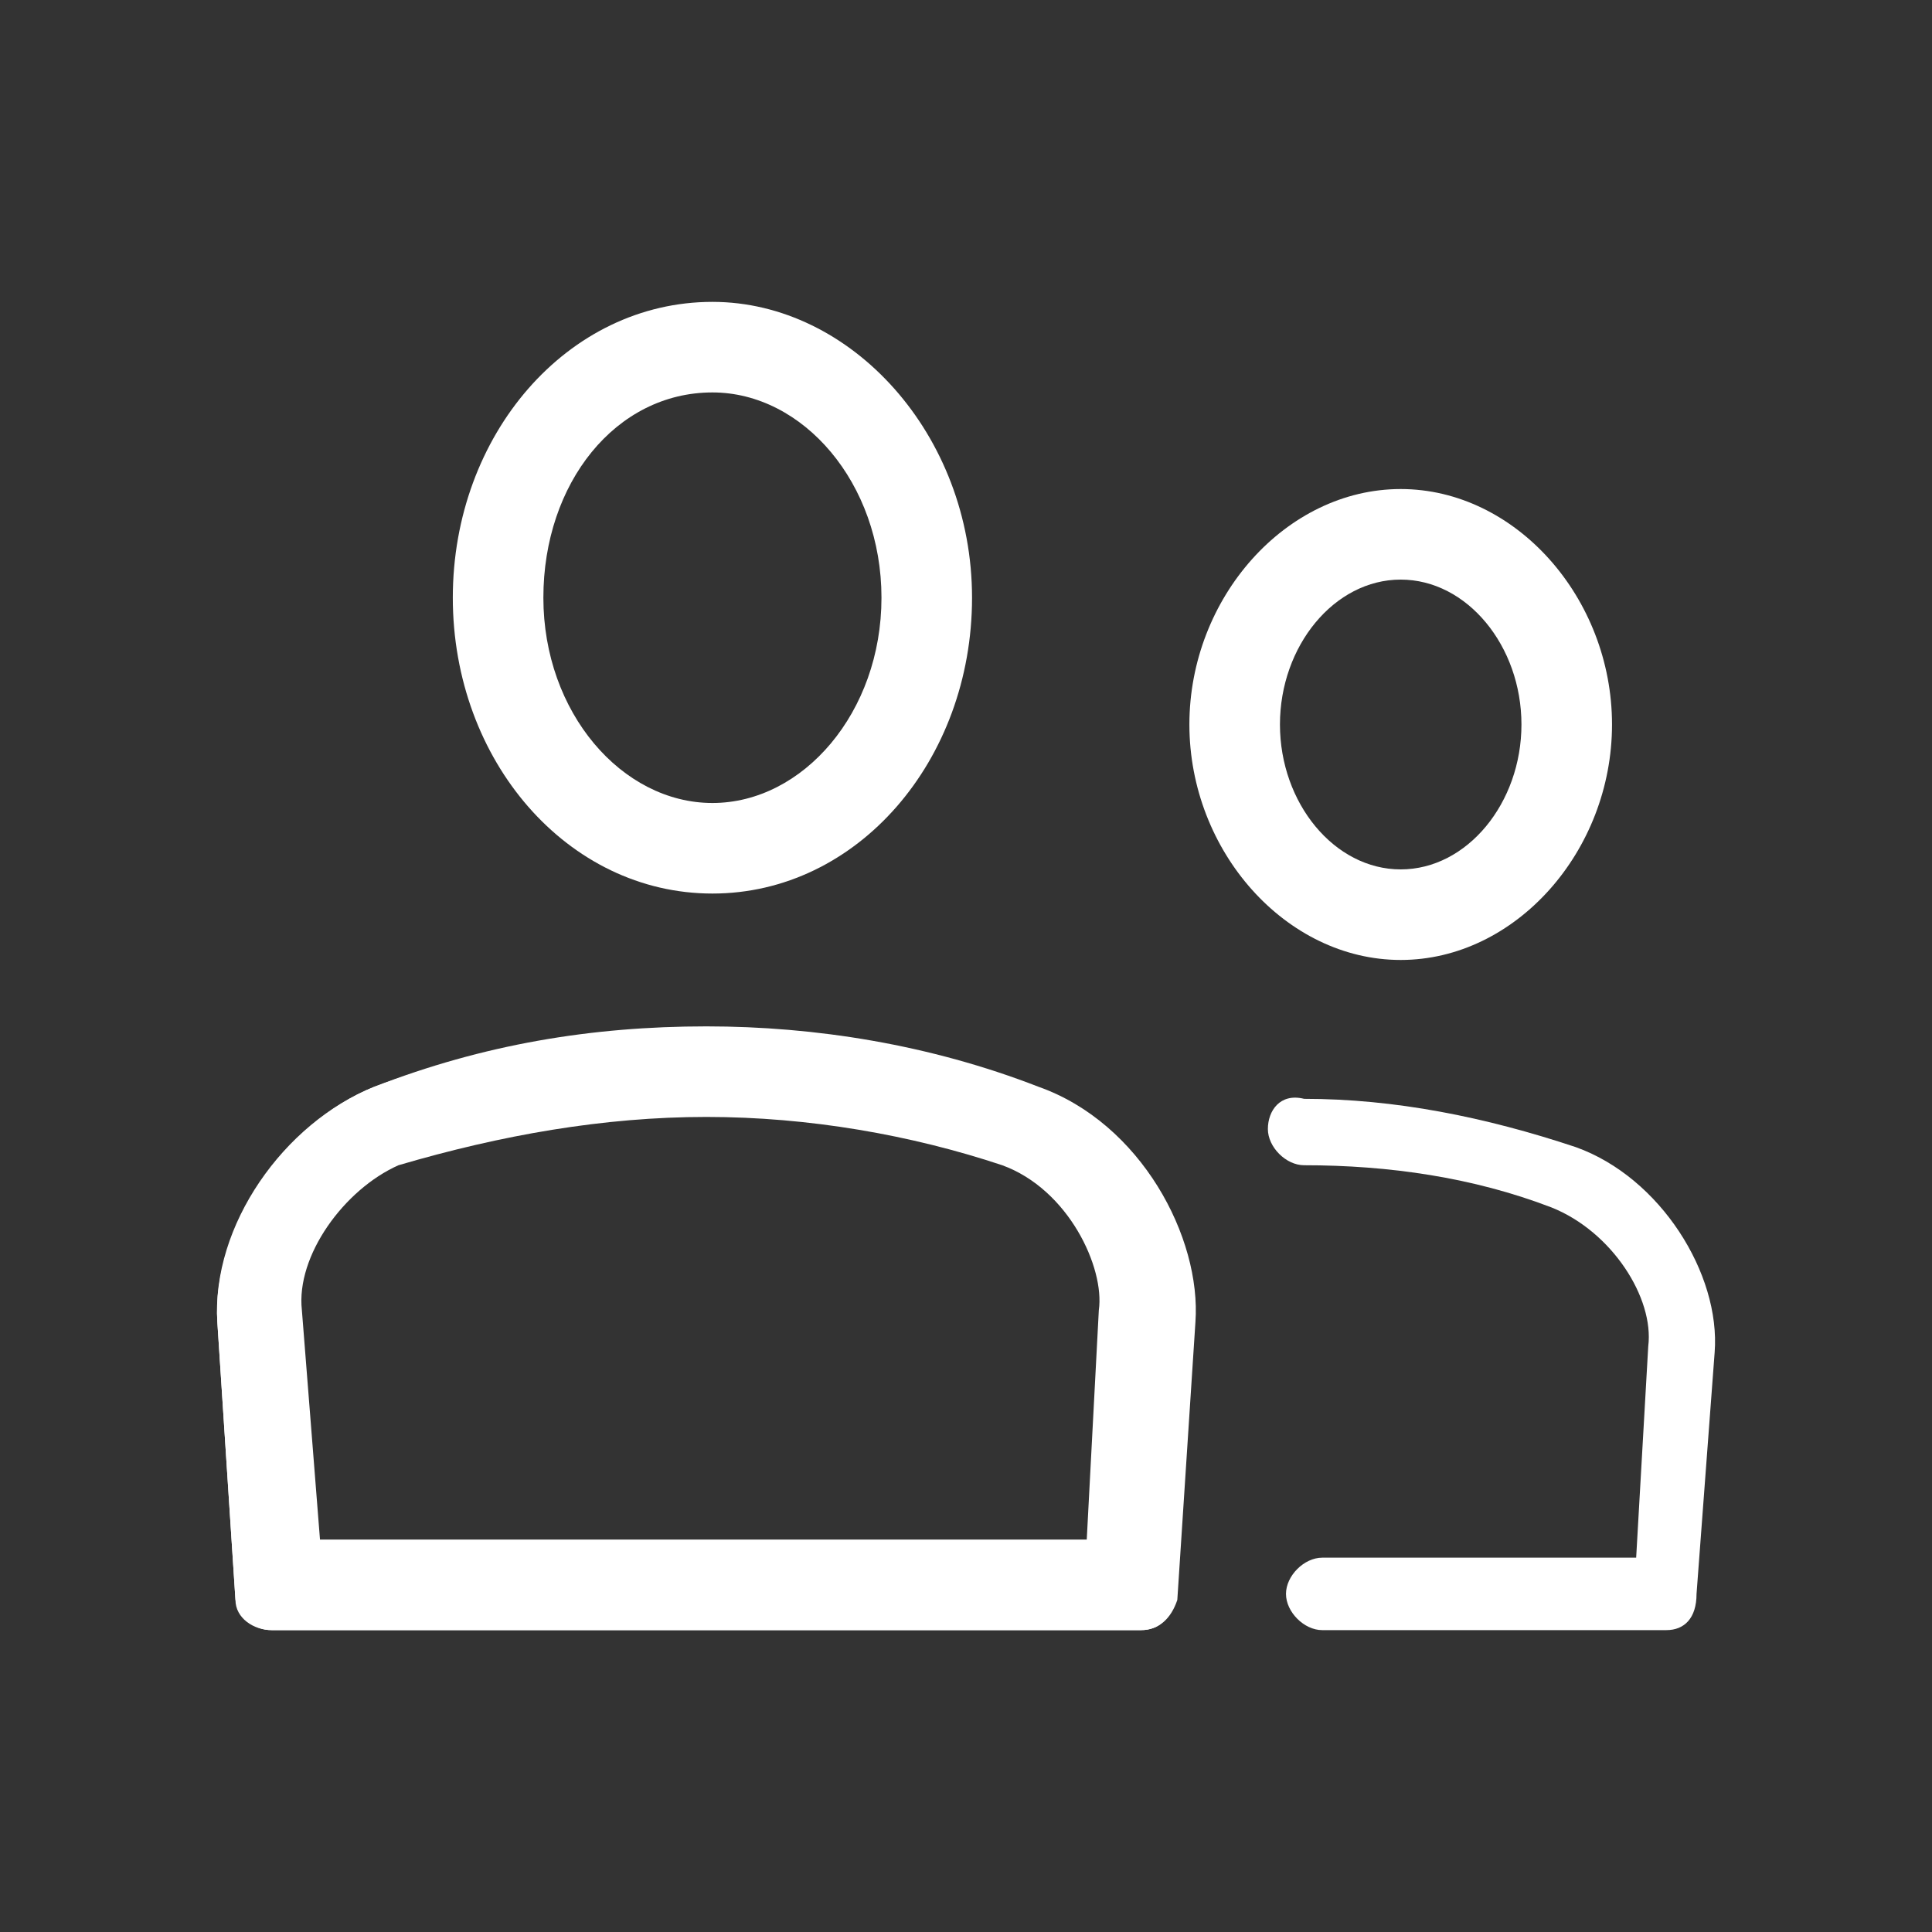
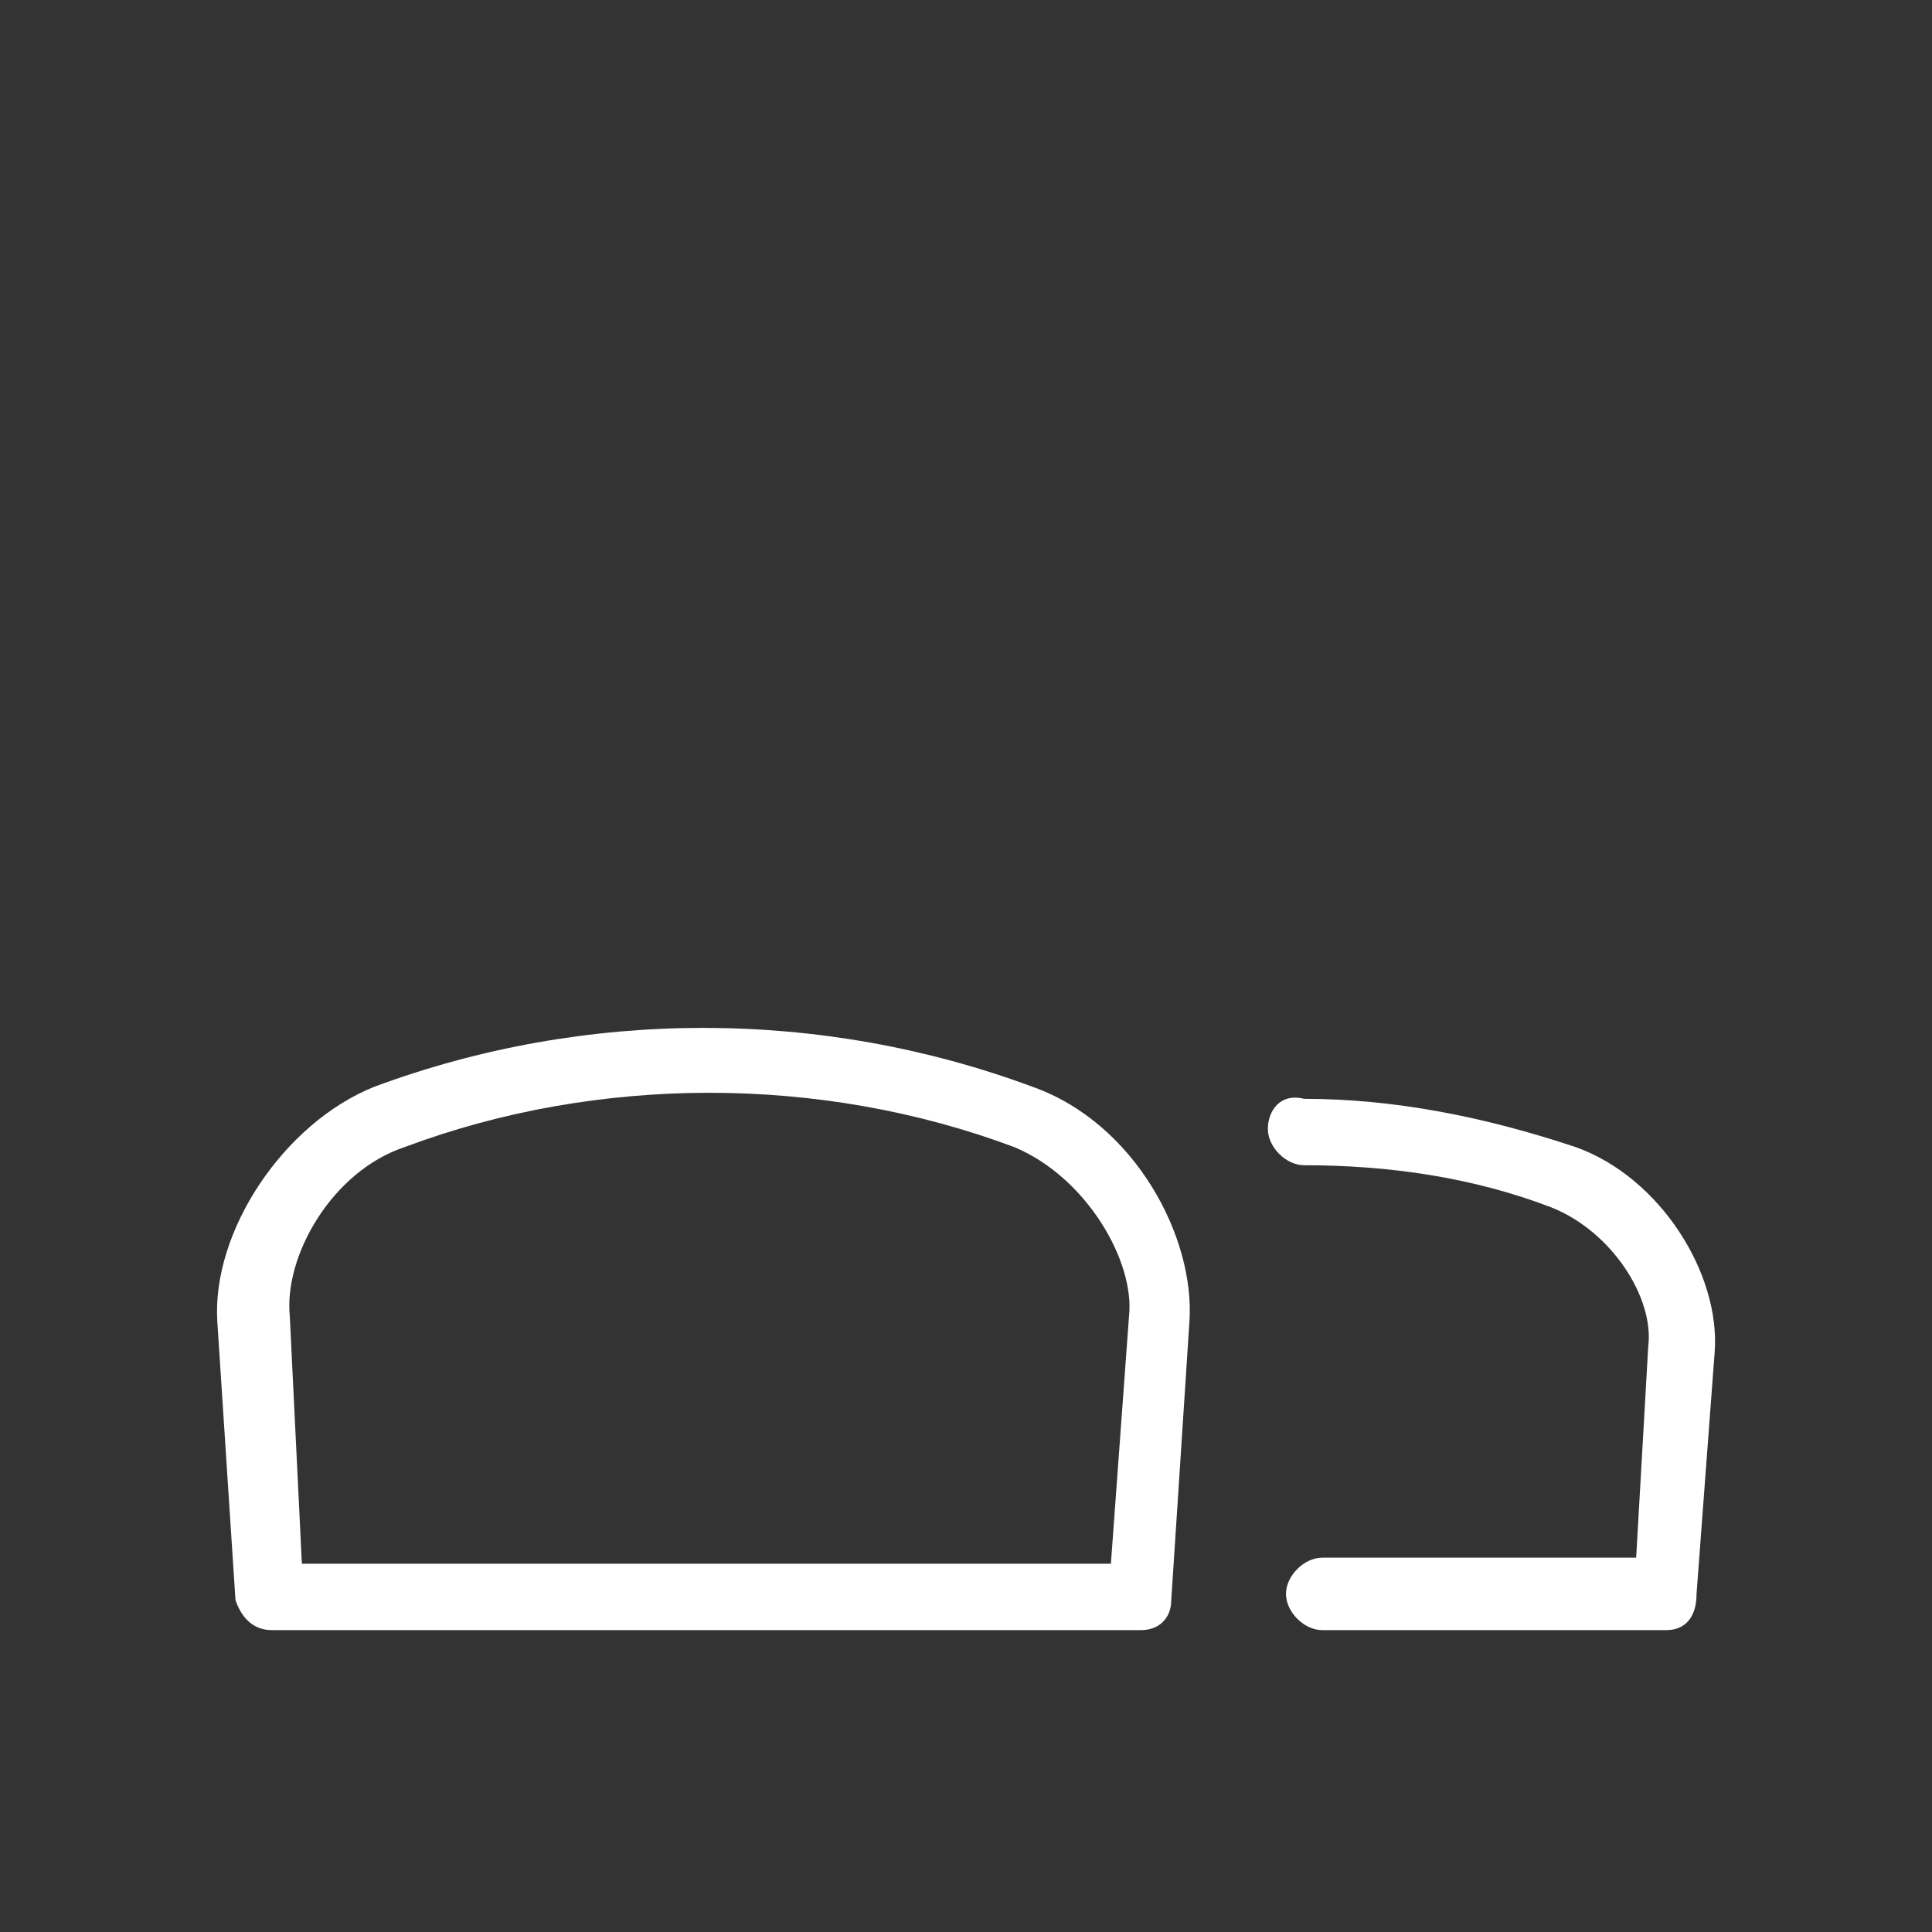
<svg xmlns="http://www.w3.org/2000/svg" version="1.1" id="レイヤー_1" x="0px" y="0px" width="32px" height="32px" viewBox="0 0 32 32" style="enable-background:new 0 0 32 32;" xml:space="preserve">
  <rect x="0" y="0" width="32" height="32" fill="#333333" stroke="none" />
  <style type="text/css">
	.st0{fill:#FFFFFF;}
	.st1{fill:none;}
</style>
  <g>
    <g>
      <g>
-         <path class="st0" d="M11.8,6.5c1.5,0,2.8,1.5,2.8,3.4s-1.3,3.4-2.8,3.4c-1.5,0-2.8-1.5-2.8-3.4S10.2,6.5,11.8,6.5 M11.8,5     C9.4,5,7.5,7.2,7.5,9.9c0,2.7,1.9,4.9,4.3,4.9c2.4,0,4.3-2.2,4.3-4.9C16.1,7.2,14.1,5,11.8,5L11.8,5z" />
-       </g>
+         </g>
    </g>
    <g>
      <path class="st0" d="M18.9,27H4.5c-0.3,0-0.5-0.2-0.6-0.5l-0.3-4.6c-0.1-1.5,1.1-3.3,2.6-3.9c3.5-1.3,7.4-1.3,10.9,0    c1.7,0.6,2.7,2.5,2.6,3.9l-0.3,4.6C19.4,26.8,19.2,27,18.9,27z M5,25.9h13.4l0.3-4.1c0.1-0.9-0.7-2.3-1.9-2.8    c-3.2-1.2-6.9-1.2-10.1,0c-1.2,0.4-2,1.8-1.9,2.8L5,25.9z" />
    </g>
    <g>
      <g>
-         <path class="st0" d="M11.7,18.5L11.7,18.5c1.7,0,3.4,0.3,4.9,0.8c1.1,0.4,1.7,1.7,1.6,2.4L18,25.5H5.3l-0.3-3.8     c-0.1-0.9,0.7-2,1.6-2.4C8.3,18.8,10,18.5,11.7,18.5 M11.7,17C9.8,17,8,17.3,6.2,18c-1.5,0.6-2.7,2.3-2.6,3.9l0.3,4.6     c0,0.3,0.3,0.5,0.6,0.5h14.4c0.3,0,0.5-0.2,0.6-0.5l0.3-4.6c0.1-1.4-0.9-3.3-2.6-3.9C15.4,17.3,13.5,17,11.7,17L11.7,17z" />
-       </g>
+         </g>
    </g>
    <g>
      <path class="st0" d="M27.6,27h-5.7c-0.3,0-0.6-0.3-0.6-0.6c0-0.3,0.3-0.6,0.6-0.6h5.2l0.2-3.5c0.1-0.8-0.6-1.9-1.6-2.3    c-1.3-0.5-2.7-0.7-4.1-0.7c-0.3,0-0.6-0.3-0.6-0.6c0-0.3,0.2-0.6,0.6-0.5c1.5,0,3,0.3,4.5,0.8c1.4,0.5,2.4,2.1,2.3,3.4l-0.3,4    C28.1,26.8,27.9,27,27.6,27z" />
    </g>
    <g>
      <g>
-         <path class="st0" d="M23.2,9.6c1.1,0,2,1.1,2,2.4c0,1.3-0.9,2.4-2,2.4c-1.1,0-2-1.1-2-2.4C21.2,10.7,22.1,9.6,23.2,9.6 M23.2,8.1     c-1.9,0-3.5,1.8-3.5,3.9s1.6,3.9,3.5,3.9c1.9,0,3.5-1.8,3.5-3.9S25.1,8.1,23.2,8.1L23.2,8.1z" />
-       </g>
+         </g>
    </g>
  </g>
-   <rect class="st1" width="32" height="32" />
</svg>